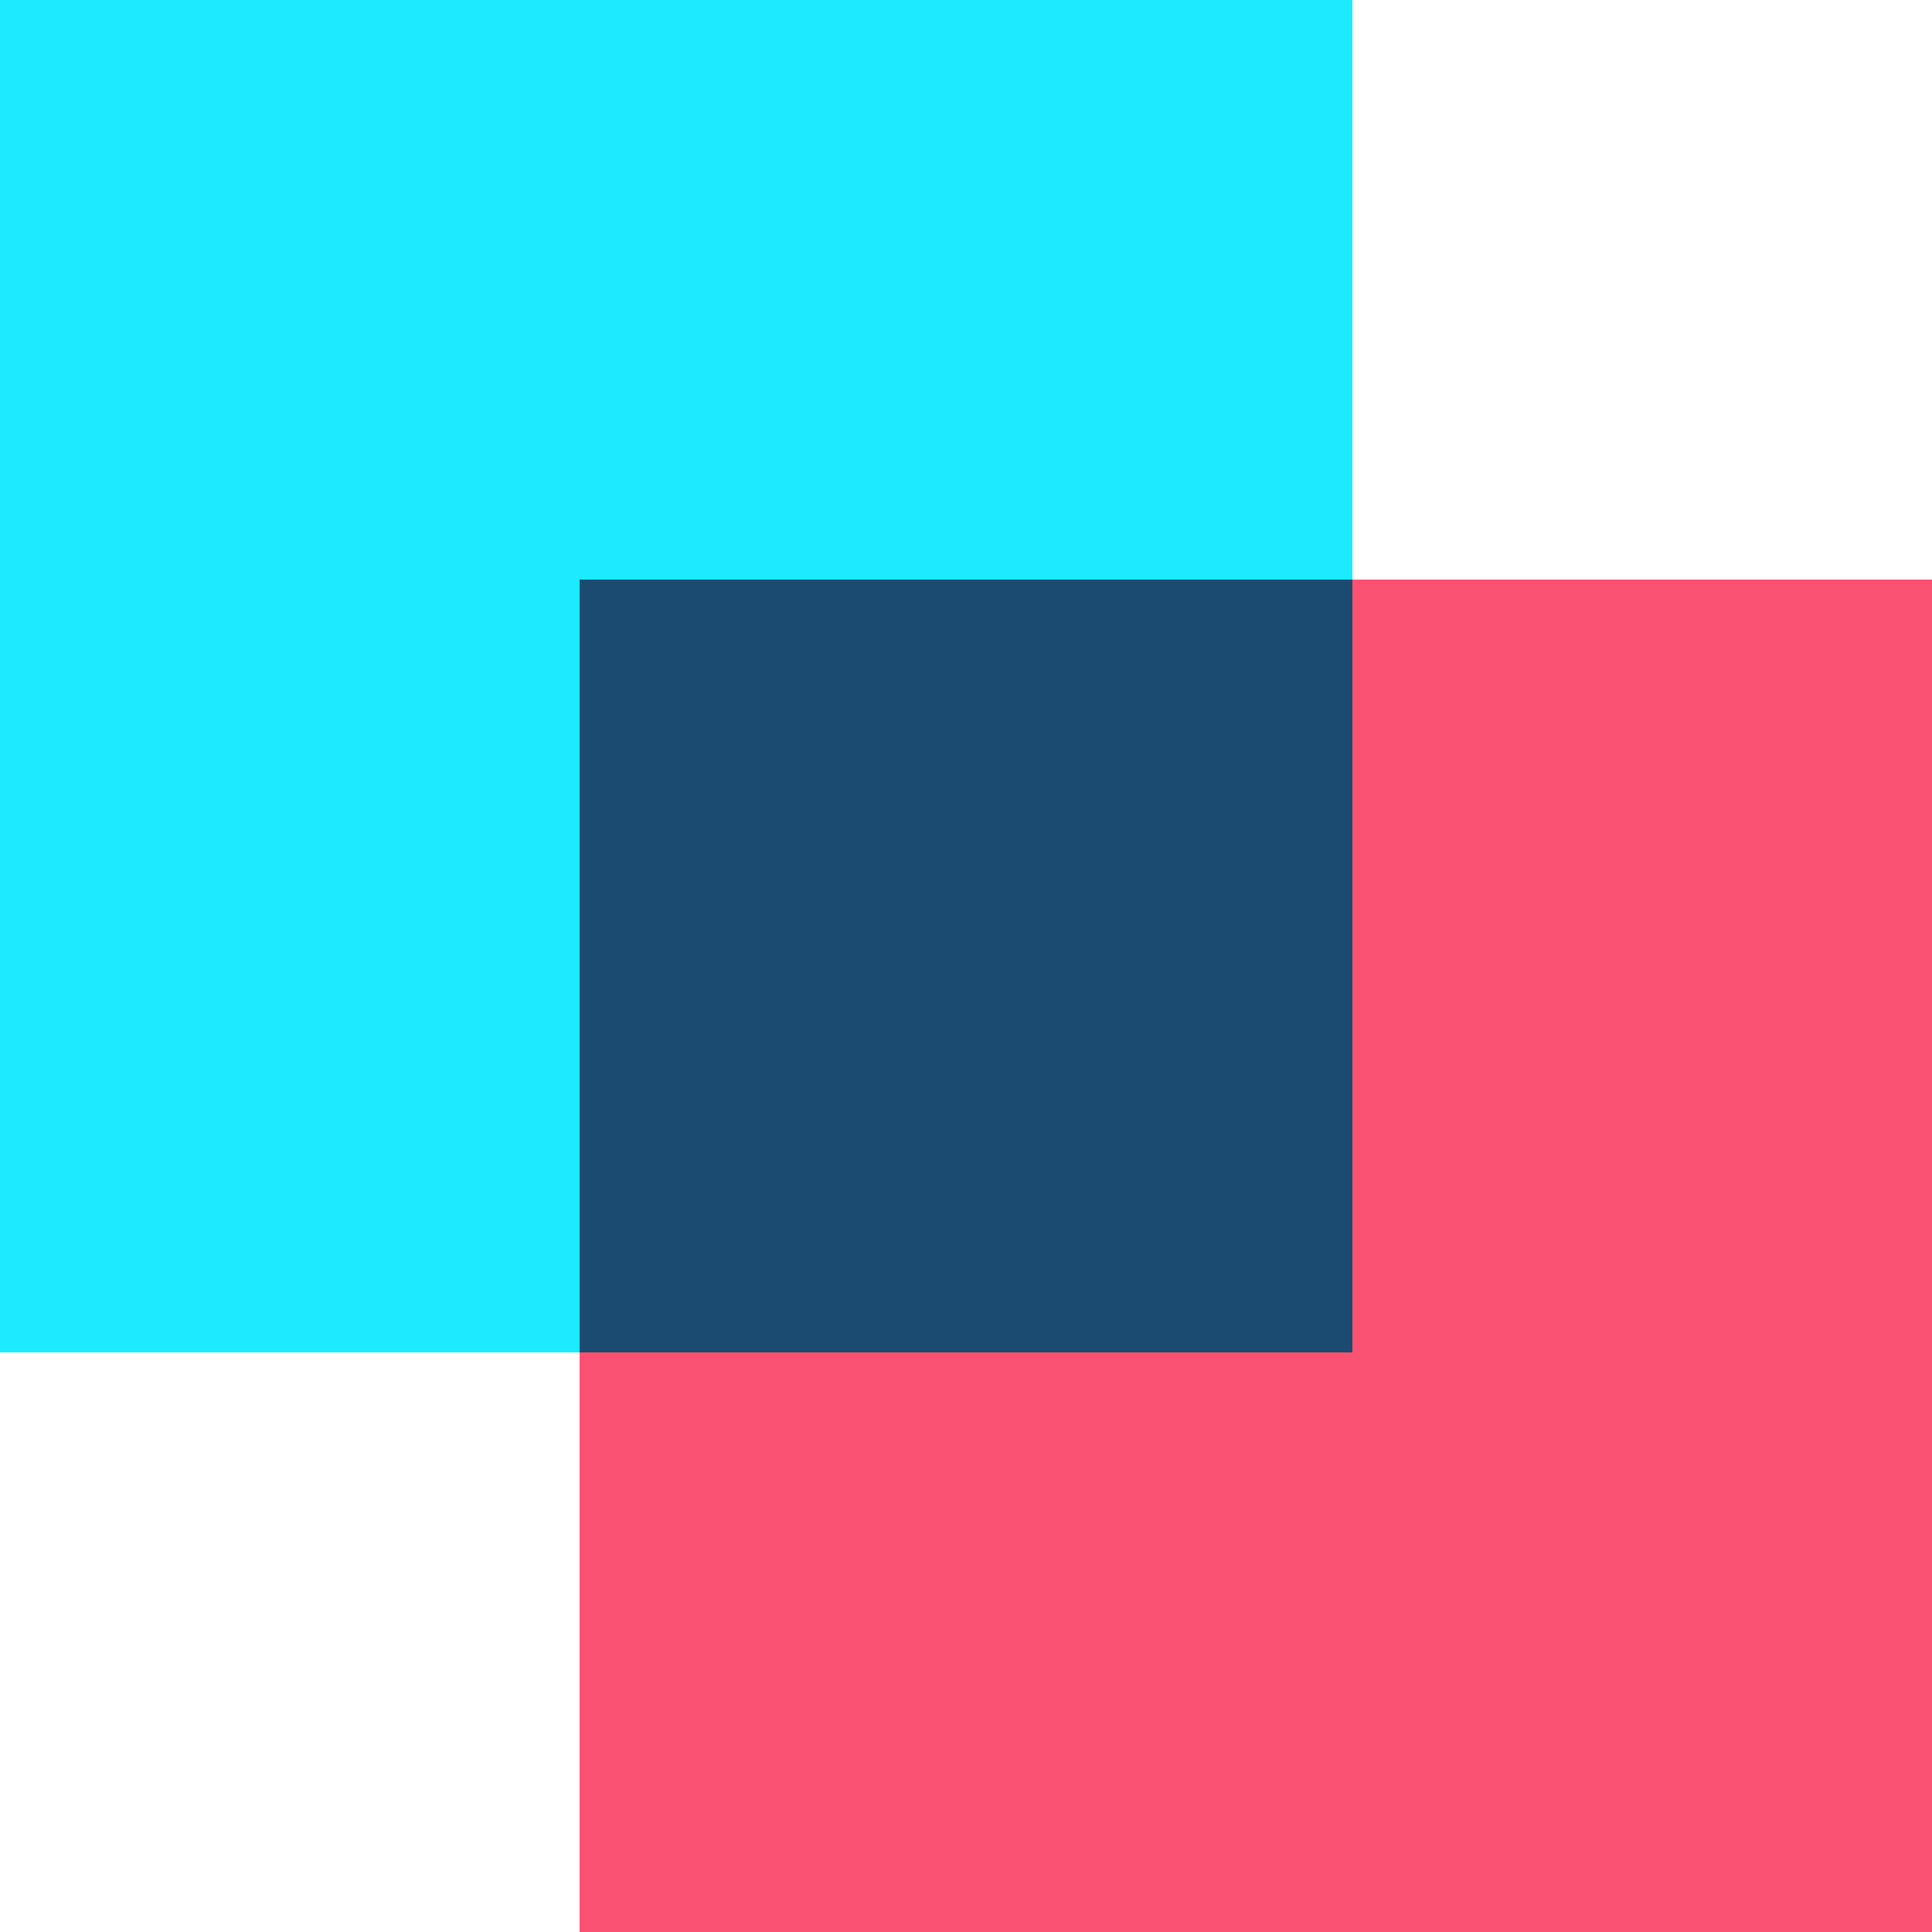
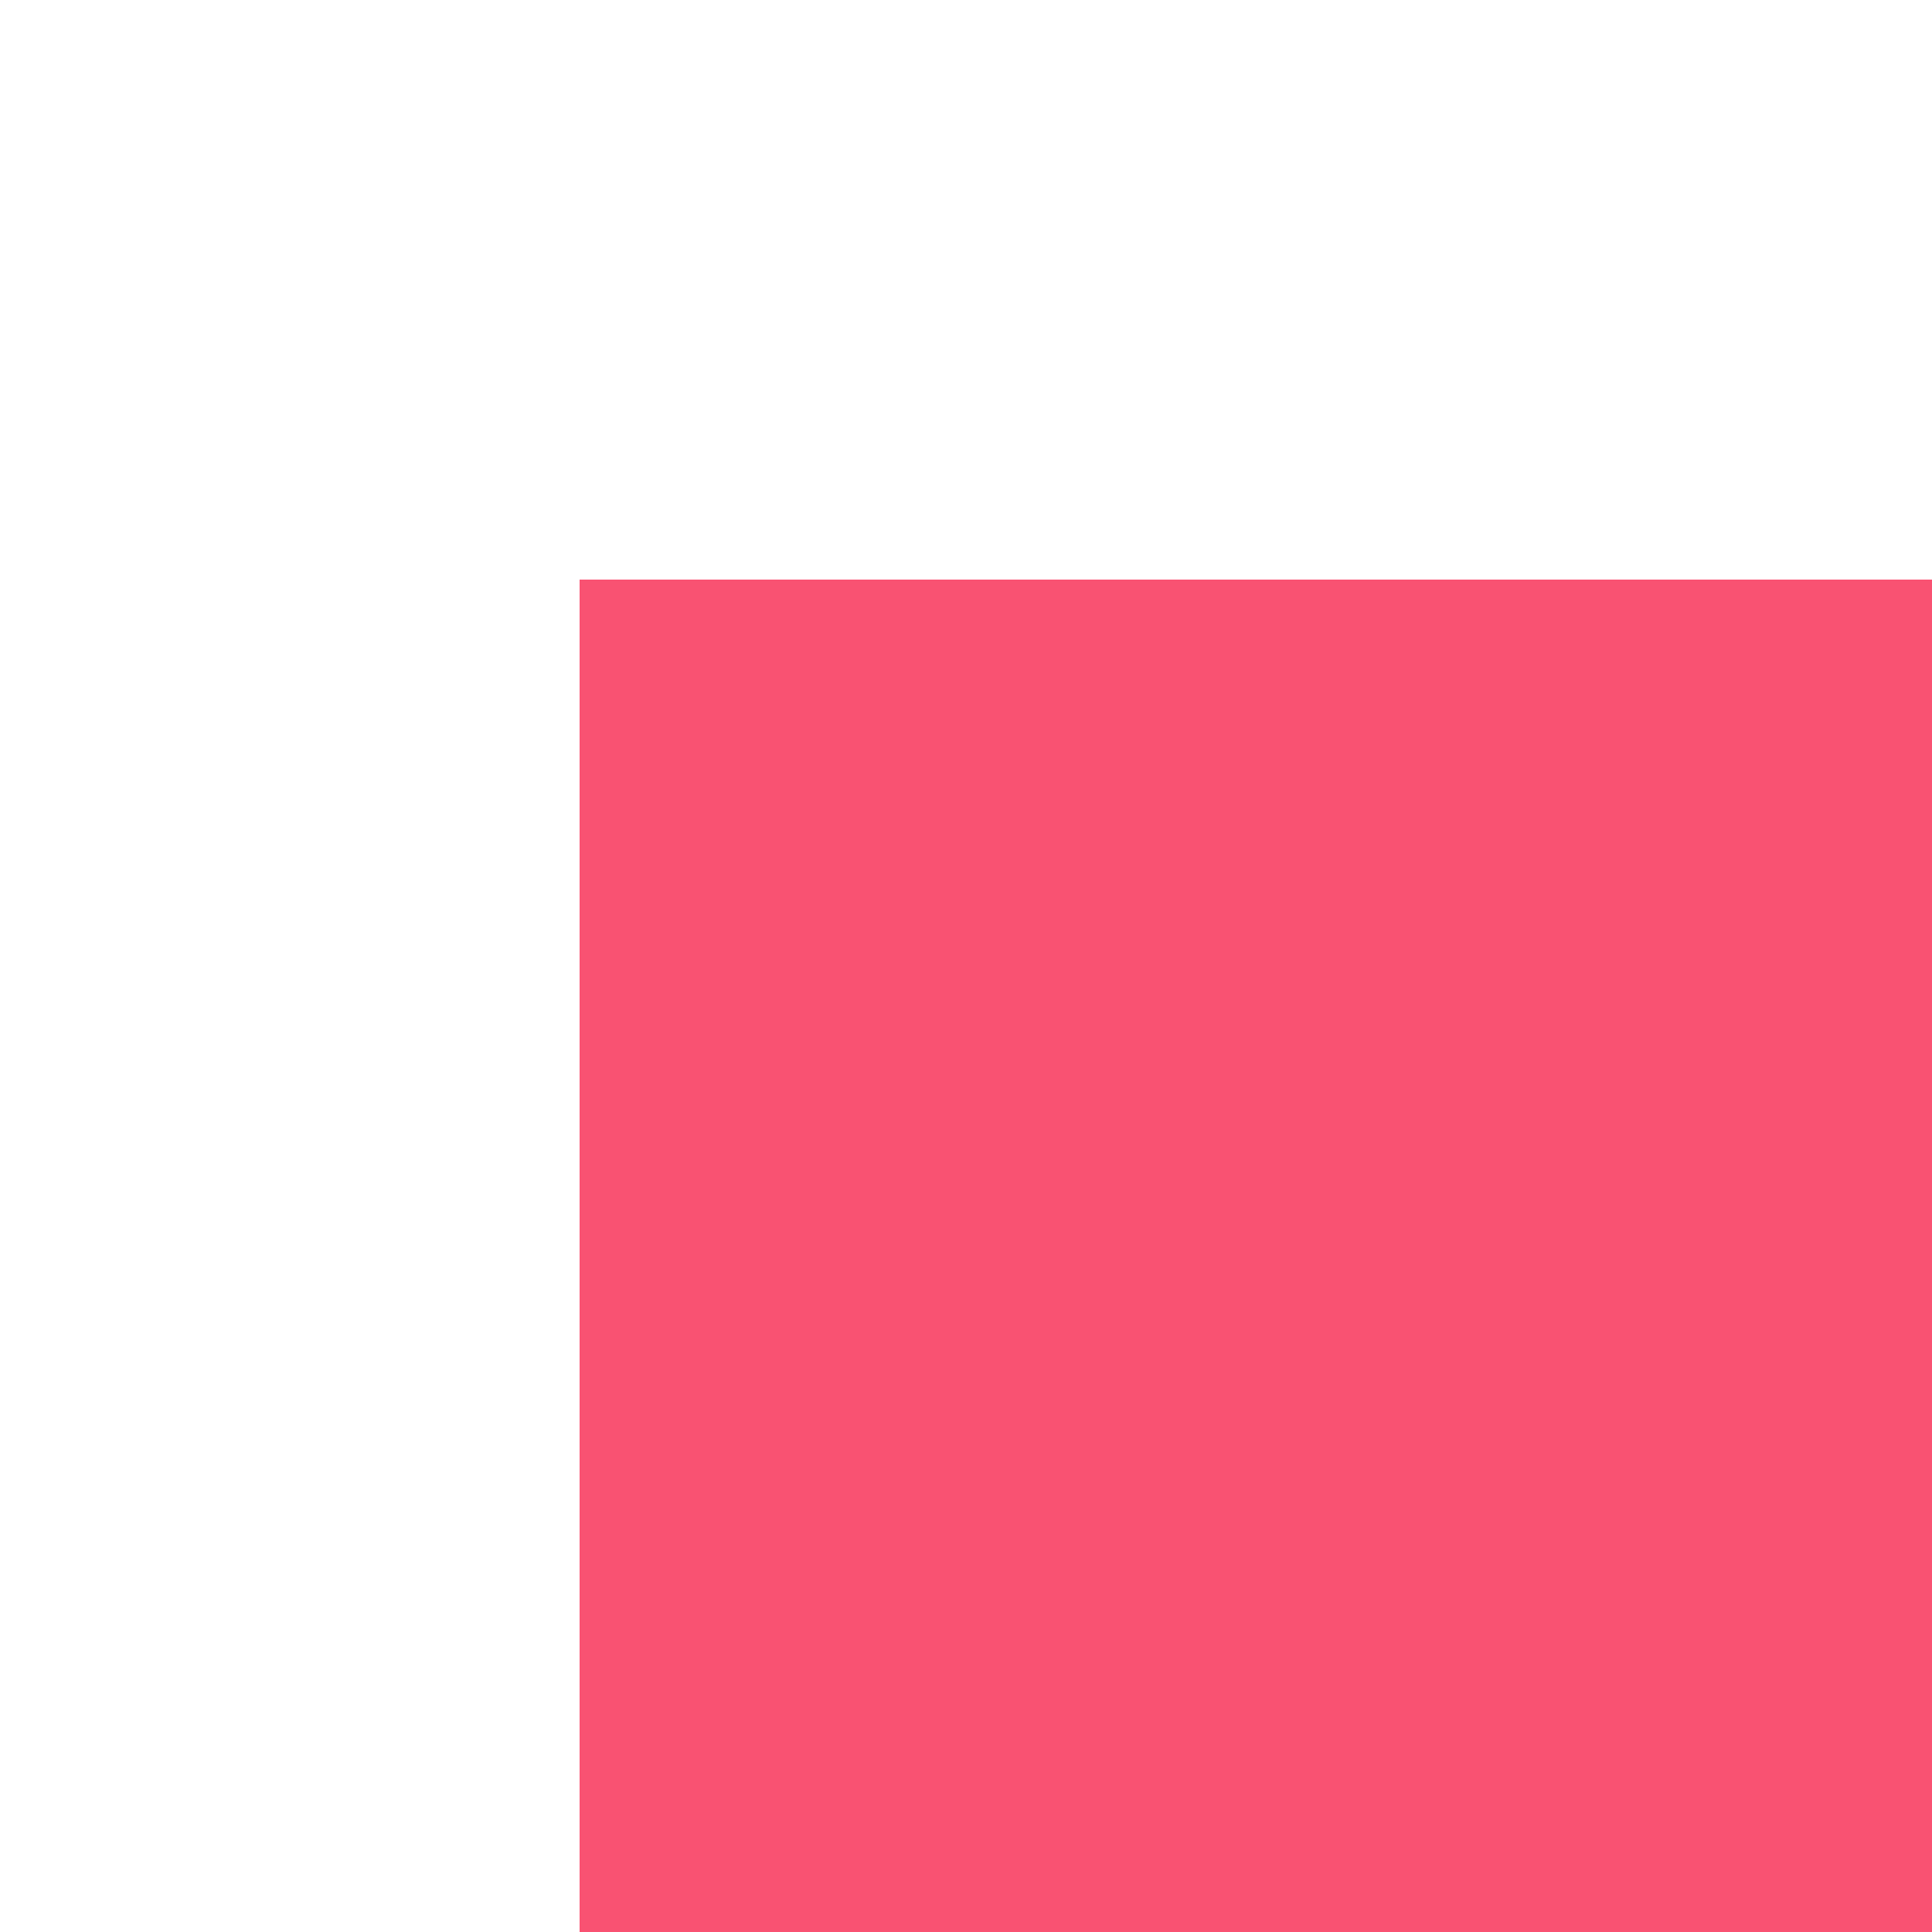
<svg xmlns="http://www.w3.org/2000/svg" viewBox="0 0 1000 1000">
  <g fill="none" fill-rule="evenodd">
-     <path fill="#1DE9FF" d="M0 0h700v700H0z" />
    <path fill="#F95272" d="M300 300h700v700H300z" />
-     <path fill="#1C4B72" d="M300 300h400v400H300z" />
+     <path fill="#1C4B72" d="M300 300v400H300z" />
  </g>
</svg>